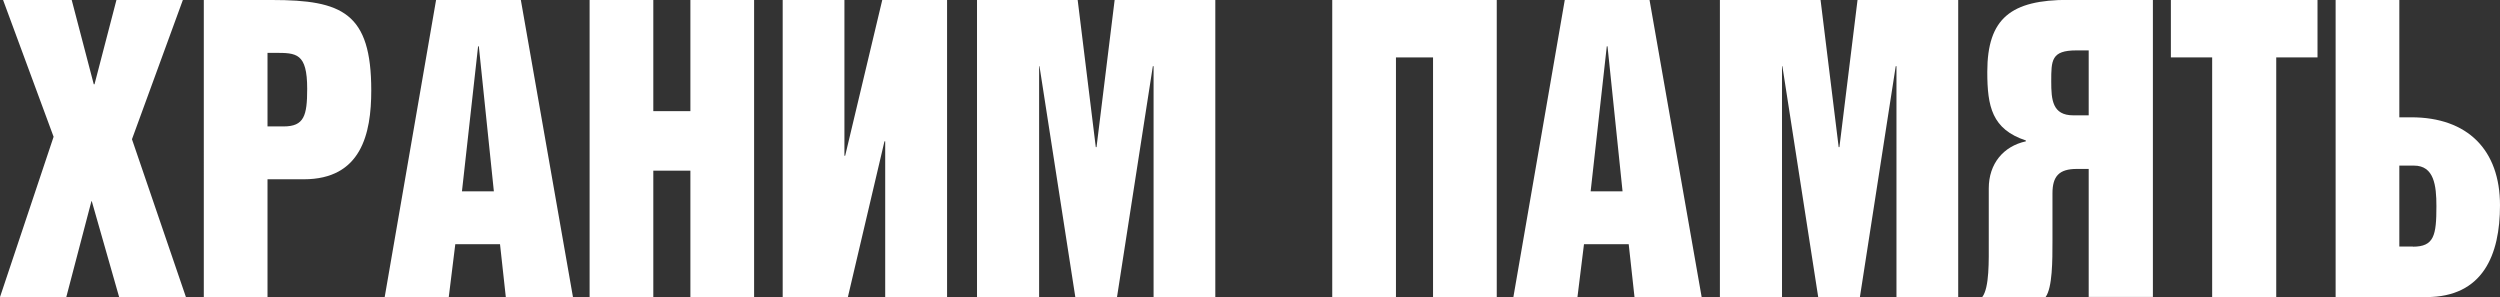
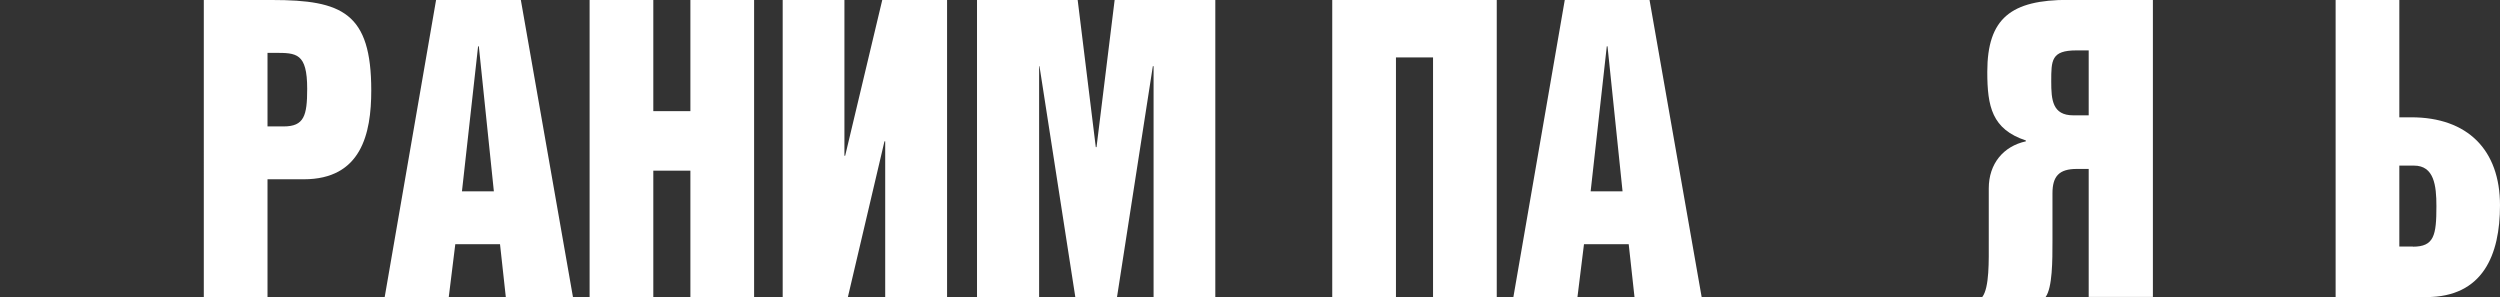
<svg xmlns="http://www.w3.org/2000/svg" id="_Слой_1" data-name="Слой 1" viewBox="0 0 202.89 24.11">
  <rect x="0" y="0" width="202.89" height="24.11" fill="#333333" stroke="none" />
  <defs>
    <style> .cls-1 { fill: #fff; stroke-width: 0px; } </style>
  </defs>
-   <path class="cls-1" d="m.25,0h5.57l1.79,6.84h.06l1.78-6.84h5.39l-4.13,11.3,4.38,12.81h-5.42l-2.22-7.78h-.03l-2.04,7.78H0l4.35-13.01L.25,0Z" />
  <path class="cls-1" d="m22.08,0c5.7,0,8.05,1.04,8.05,7.34,0,3.52-.81,7.21-5.48,7.21h-2.94v9.56h-5.17V0h5.54Zm.94,10.26c1.66,0,1.91-.87,1.91-3.05,0-2.92-.88-2.92-2.63-2.92h-.59v5.97h1.31Z" />
  <path class="cls-1" d="m42.27,0l4.23,24.11h-5.45l-.47-4.29h-3.63l-.53,4.29h-5.2L35.39,0h6.89Zm-2.19,15.53l-1.22-11.77h-.06l-1.31,11.77h2.6Z" />
  <path class="cls-1" d="m53.02,0v9.02h3.01V0h5.17v24.11h-5.17v-10.26h-3.01v10.26h-5.17V0h5.17Z" />
  <path class="cls-1" d="m71.84,24.11v-12.64h-.06l-2.97,12.64h-5.29V0h5.01v12.64h.06l3.01-12.64h5.26v24.11h-5.01Z" />
  <path class="cls-1" d="m87.46,0l1.47,11.94h.06l1.47-11.94h8.17v24.11h-5.01V5.37h-.06l-2.91,18.75h-3.38l-2.91-18.75h-.03v18.75h-5.04V0h8.17Z" />
  <path class="cls-1" d="m121.47,0v24.11h-5.17V4.66h-3.01v19.45h-5.17V0h13.34Z" />
  <path class="cls-1" d="m133.87,0l4.23,24.11h-5.45l-.47-4.29h-3.63l-.53,4.29h-5.2L126.99,0h6.89Zm-2.19,15.53l-1.22-11.77h-.06l-1.31,11.77h2.6Z" />
-   <path class="cls-1" d="m147.75,0l1.47,11.94h.06l1.47-11.94h8.17v24.11h-5.01V5.37h-.06l-2.91,18.75h-3.38l-2.91-18.75h-.03v18.75h-5.04V0h8.17Z" />
  <path class="cls-1" d="m169.51,24.11v-10.4h-.97c-1.44,0-1.97.6-1.97,1.98v3.86c0,1.61,0,3.79-.56,4.56h-5.14c.59-.77.53-2.95.53-4.56v-4.26c0-2.01,1.19-3.42,3.01-3.82v-.07c-2.75-.91-3.13-2.75-3.13-5.57,0-4.36,1.94-5.84,6.58-5.84h6.86v24.11h-5.2Zm-1-20.02c-2.04,0-2.04.8-2.04,2.52,0,1.48.09,2.75,1.79,2.75h1.25v-5.27h-1Z" />
-   <path class="cls-1" d="m188.08,0v4.66h-3.35v19.45h-5.2V4.66h-3.35V0h11.9Z" />
  <path class="cls-1" d="m194.72,9.52h.97c4.57,0,7.2,2.65,7.2,7.14,0,4.02-1.38,7.45-5.98,7.45h-7.36V0h5.17v9.52Zm1.1,10.5c1.72,0,1.91-.91,1.91-3.29,0-1.68-.19-3.29-1.82-3.29h-1.19v6.57h1.1Z" />
</svg>